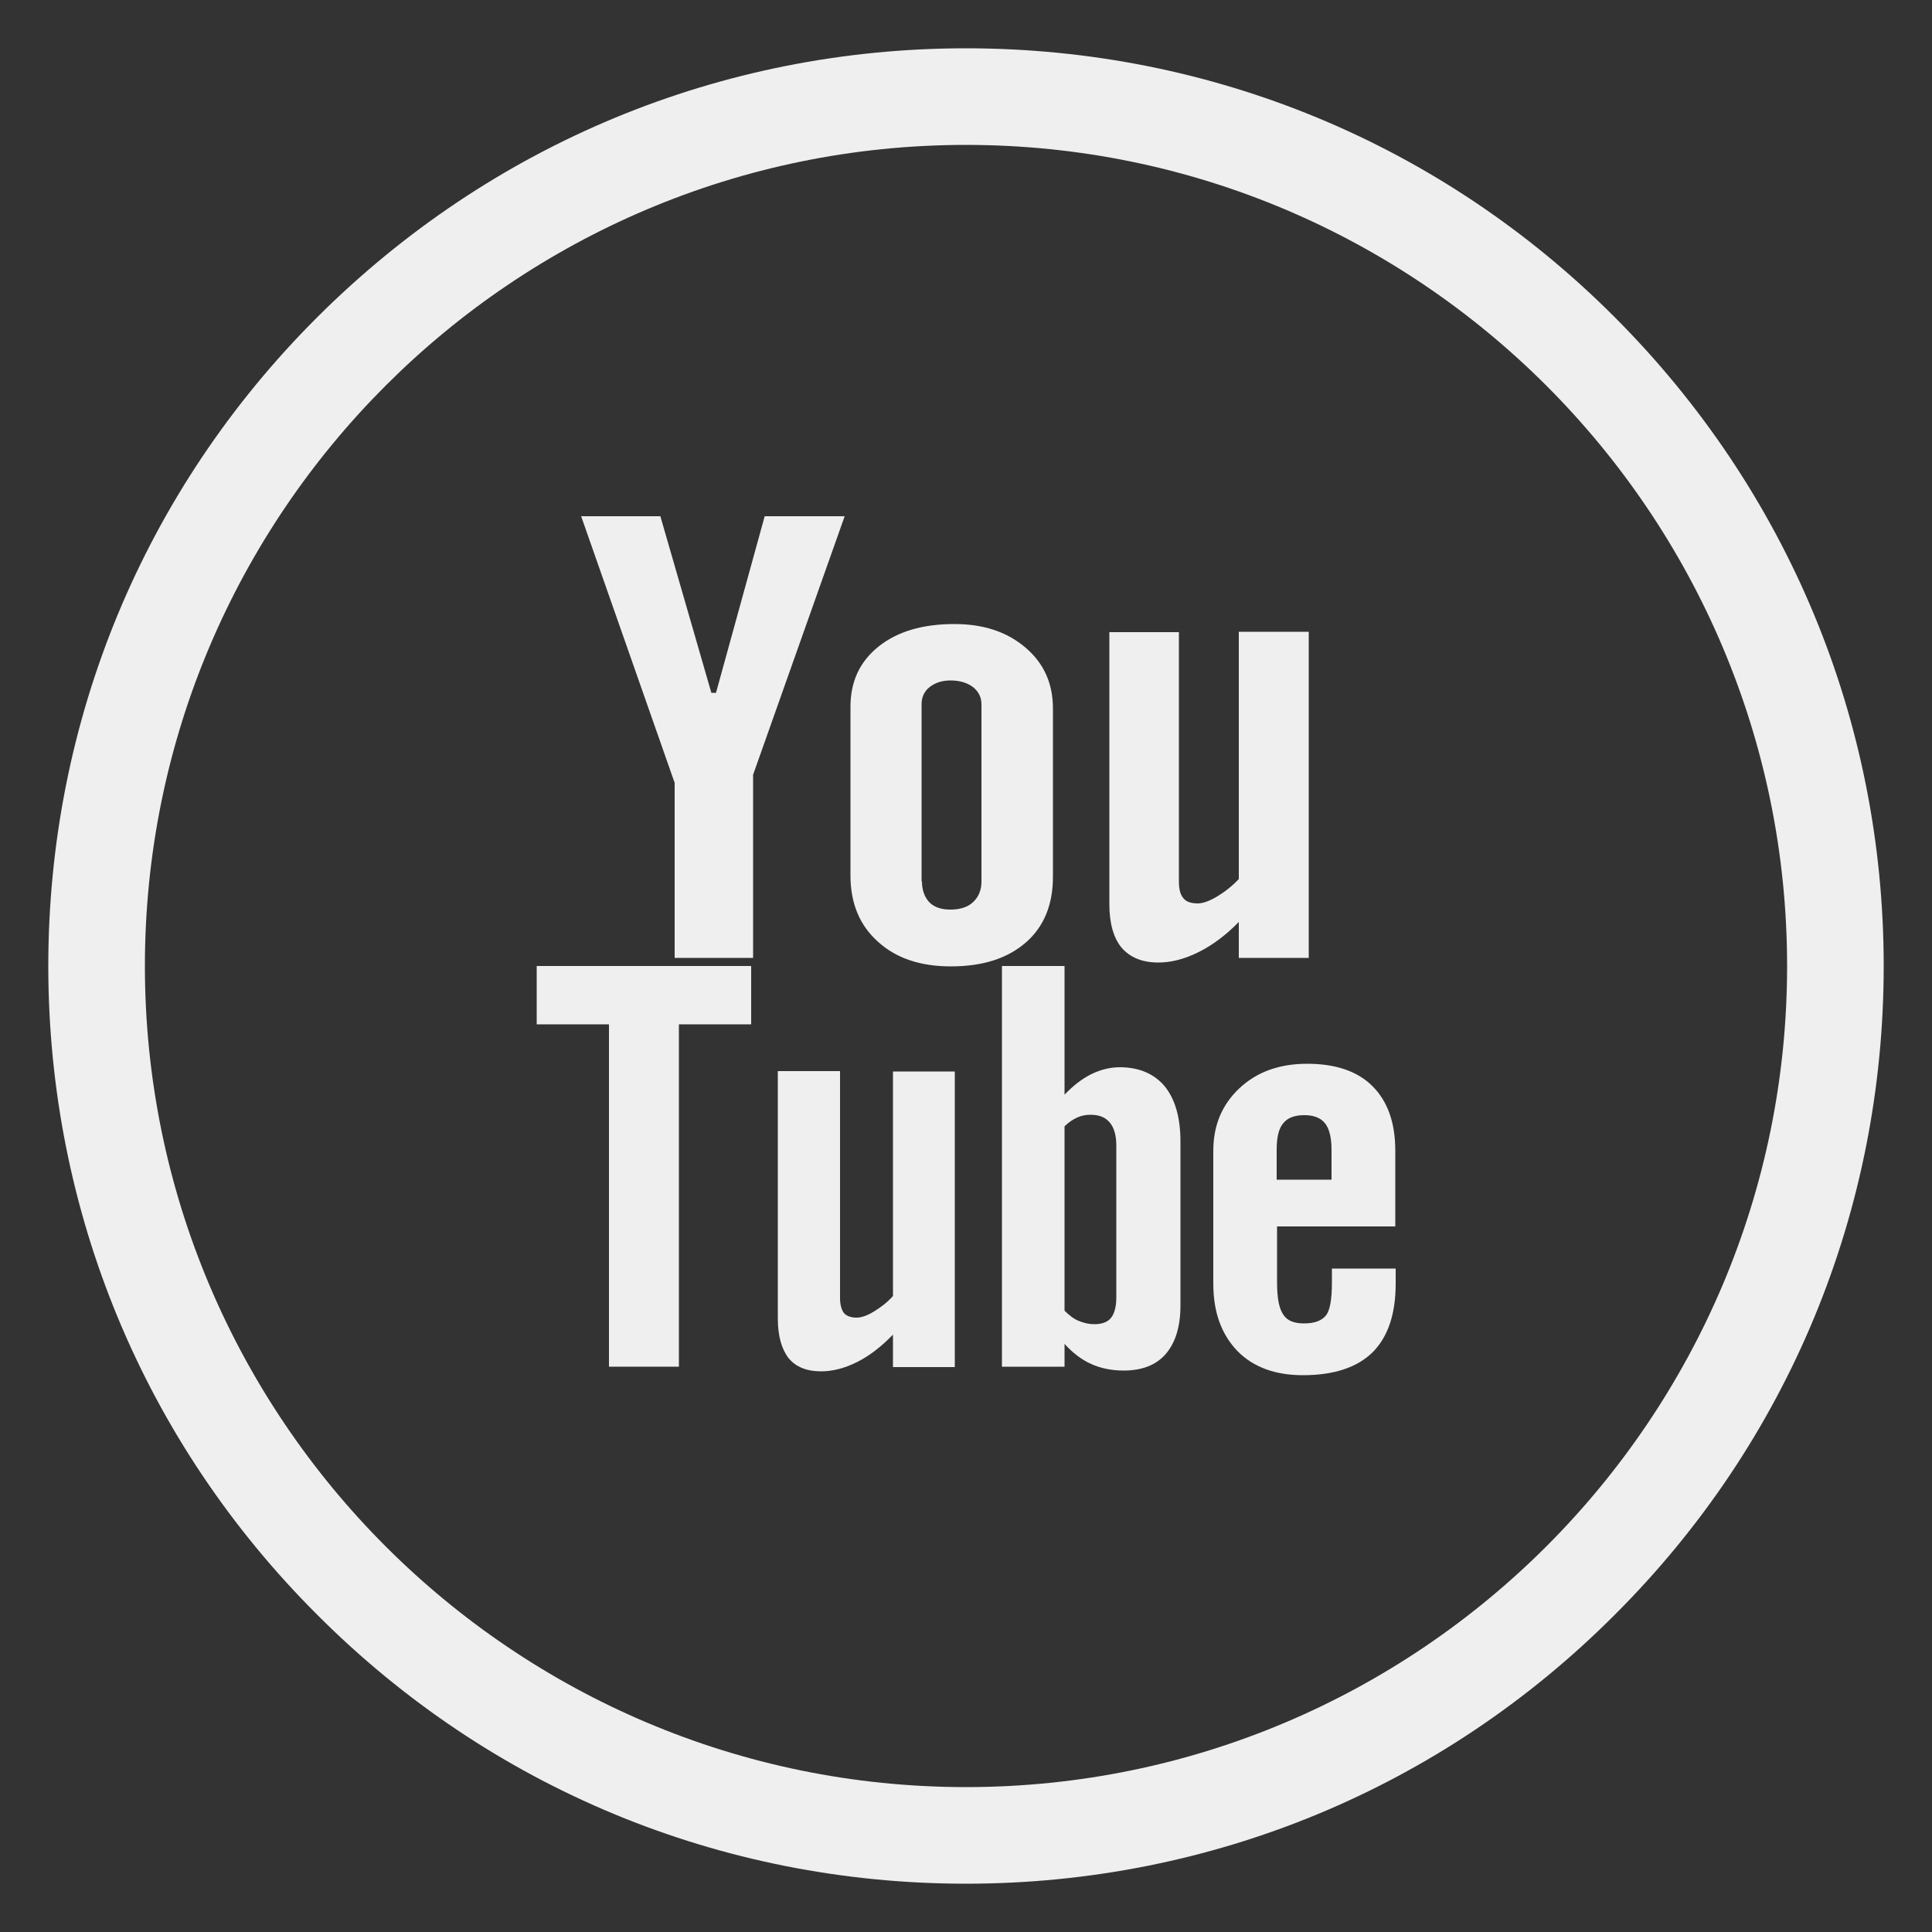
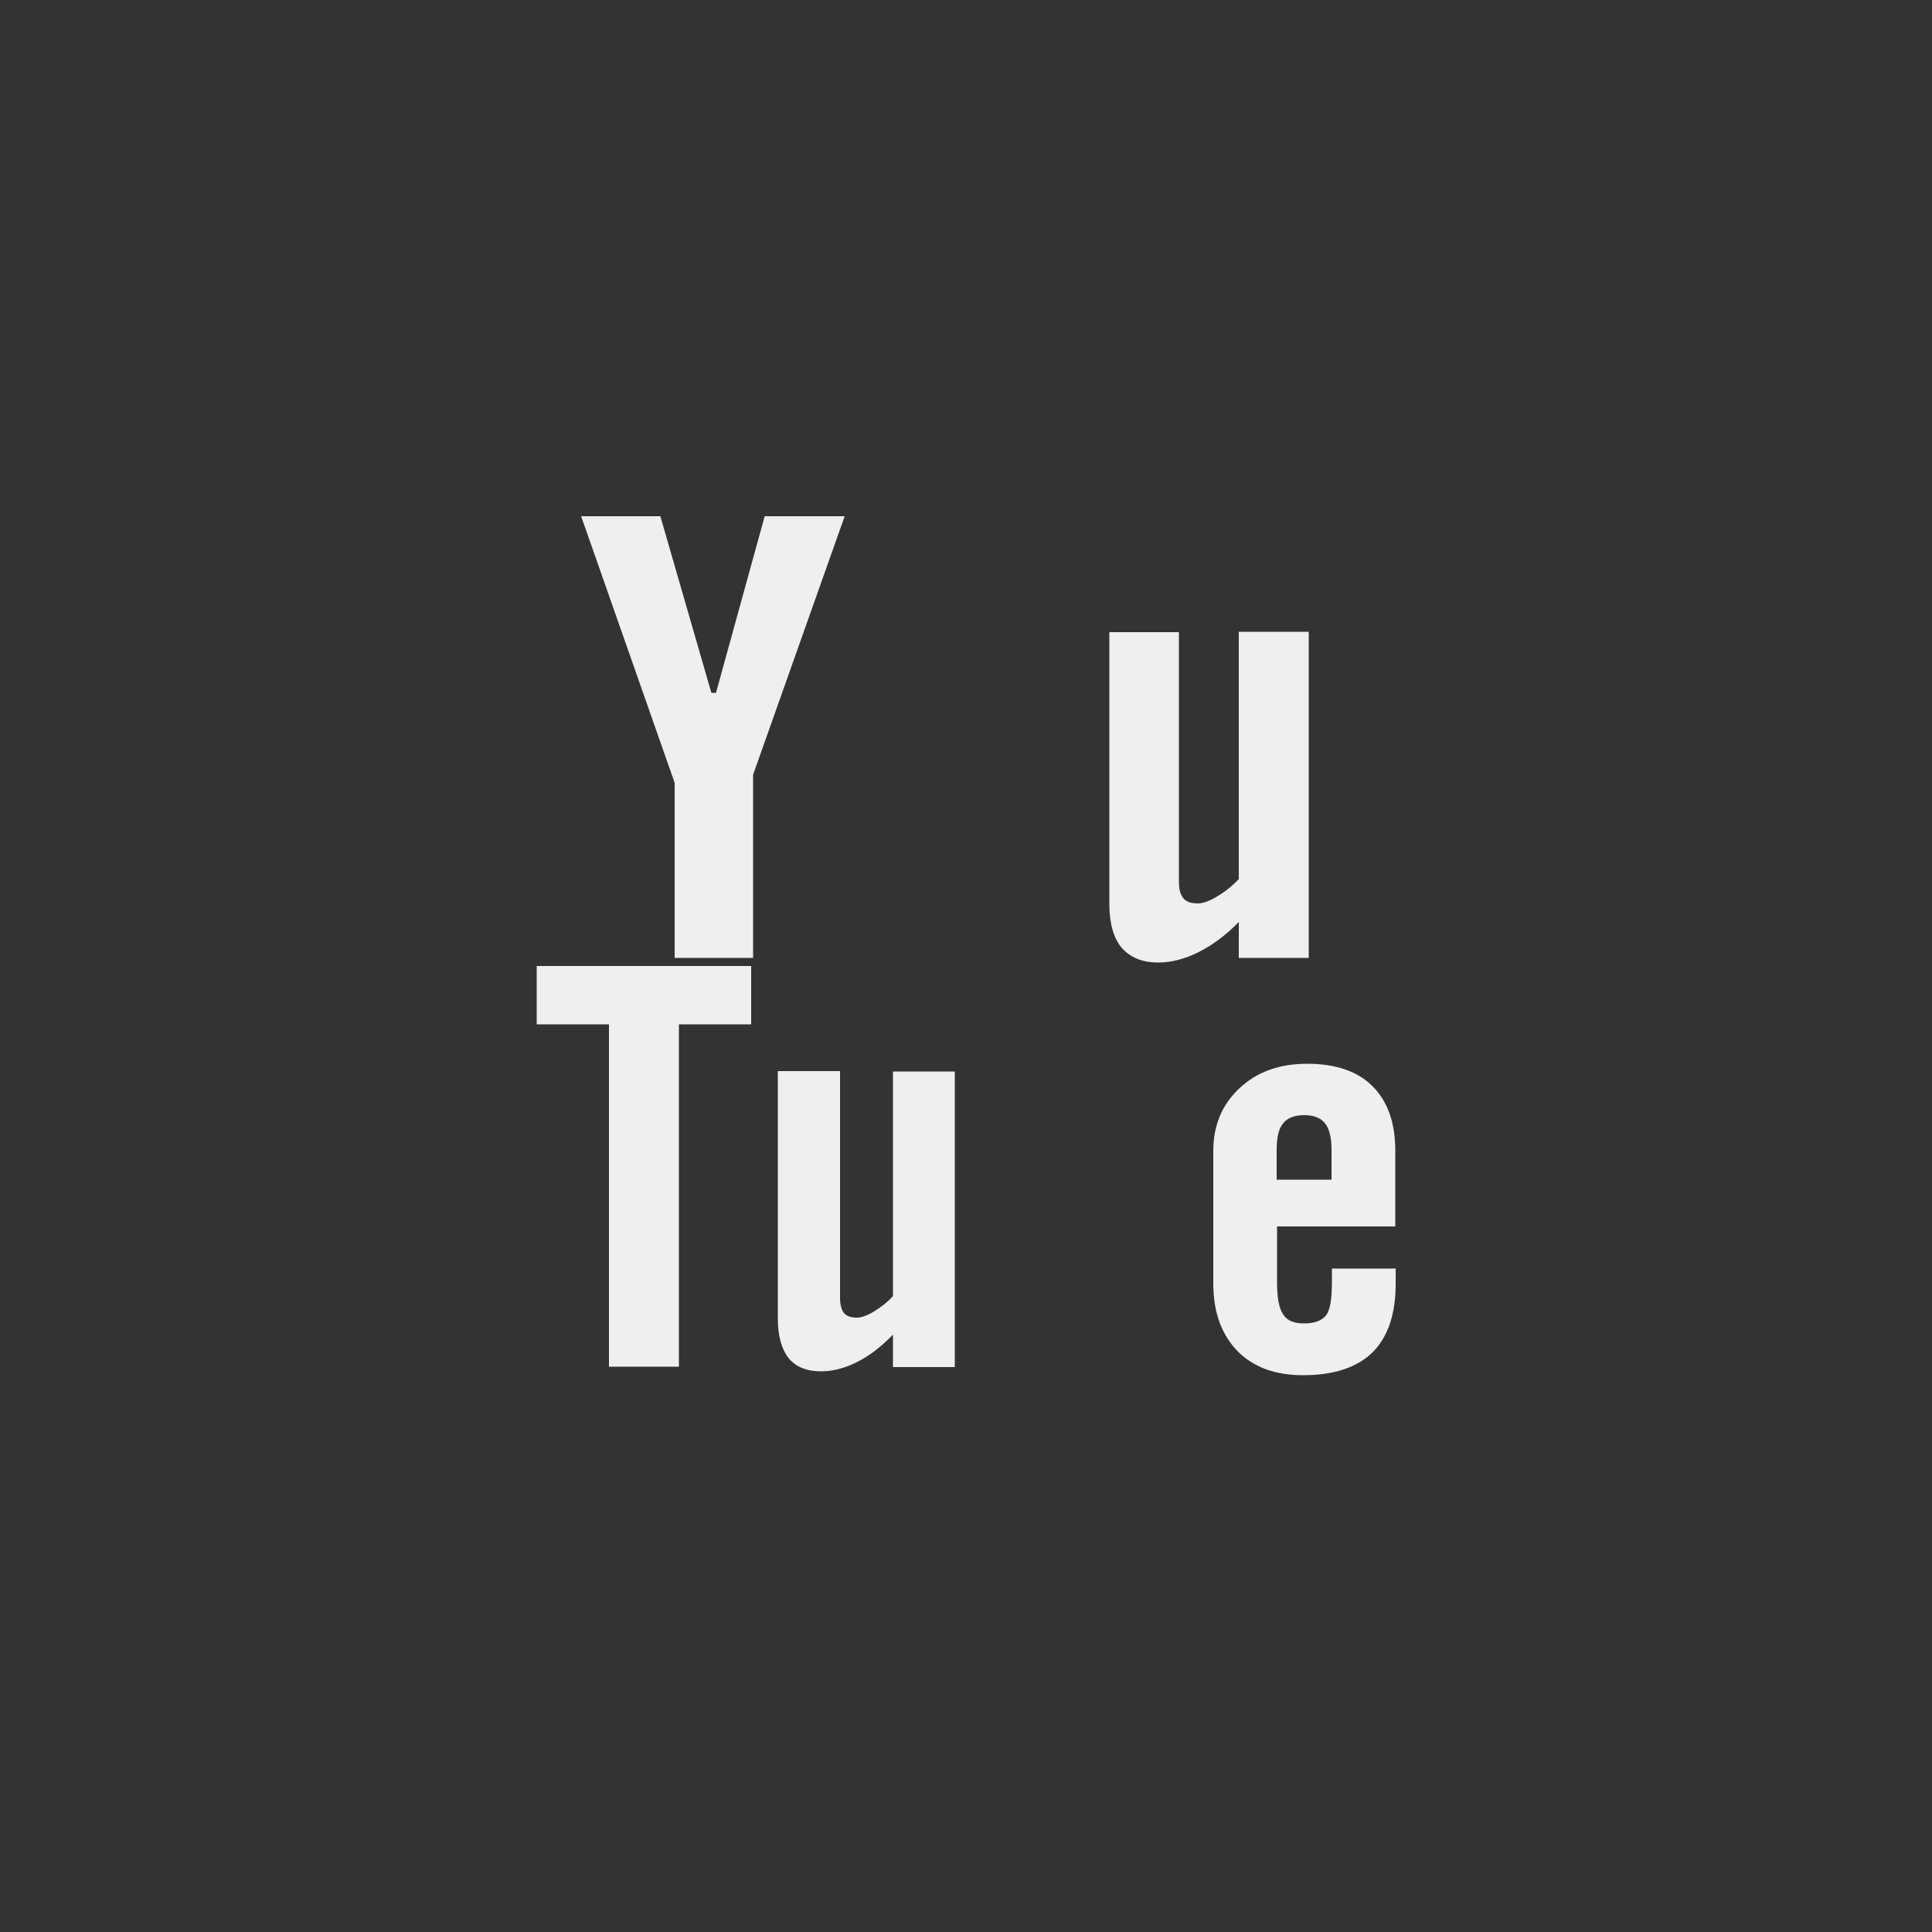
<svg xmlns="http://www.w3.org/2000/svg" version="1.1" id="Layer_1" x="0px" y="0px" width="500px" height="500px" viewBox="0 0 500 500" style="enable-background:new 0 0 500 500;" xml:space="preserve">
  <rect x="0" y="0" width="500" height="500" fill="#333333" stroke="none" />
  <style type="text/css">

	.st0{fill:#EFEFEF;}

</style>
  <g>
-     <path class="st0" d="M250,487.5c-63.4,0-123.1-24.7-167.9-69.6C37.2,373.1,12.5,313.4,12.5,250S37.2,126.9,82.1,82.1   S186.6,12.5,250,12.5s123.1,24.7,167.9,69.6s69.6,104.5,69.6,167.9s-24.7,123.1-69.6,167.9C373.1,462.8,313.4,487.5,250,487.5z    M250,37.5C132.8,37.5,37.5,132.8,37.5,250S132.8,462.5,250,462.5c117.2,0,212.5-95.3,212.5-212.5S367.2,37.5,250,37.5z" />
    <g>
      <polygon class="st0" points="150.4,133.6 170.9,133.6 184.1,179.3 185.3,179.3 197.9,133.6 218.6,133.6 194.9,200.5 194.9,247.9     174.6,247.9 174.6,202.6   " />
      <g>
-         <path class="st0" d="M220.1,182.9c0-6.5,2.4-11.7,7.3-15.6c4.9-3.9,11.4-5.8,19.6-5.8c7.5,0,13.6,2,18.4,6.1     c4.8,4.1,7.1,9.3,7.1,15.8v43.5c0,7.2-2.3,12.9-7,17c-4.7,4.1-11.1,6.2-19.4,6.2c-7.9,0-14.2-2.1-18.9-6.4     c-4.7-4.2-7.1-9.9-7.1-17.1V182.9z M238.6,228.1c0,2.3,0.7,4.1,1.9,5.4c1.3,1.3,3.1,1.9,5.5,1.9c2.4,0,4.4-0.6,5.8-1.9     c1.4-1.3,2.2-3.1,2.2-5.3v-45.9c0-1.8-0.7-3.3-2.2-4.5c-1.5-1.1-3.4-1.7-5.8-1.7c-2.2,0-4,0.6-5.4,1.7c-1.4,1.1-2.1,2.6-2.1,4.5     V228.1z" />
        <path class="st0" d="M338.7,163.6v84.3h-18.1v-9.3c-3.3,3.4-6.8,6-10.4,7.8c-3.6,1.8-7.1,2.7-10.4,2.7c-4.2,0-7.3-1.3-9.5-3.8     c-2.1-2.5-3.2-6.3-3.2-11.3v-70.4h18v64.6c0,2,0.4,3.4,1.2,4.3c0.7,0.9,2,1.3,3.7,1.3c1.3,0,3-0.6,5-1.8c2-1.2,3.9-2.7,5.6-4.5     v-64H338.7z" />
        <polygon class="st0" points="194.4,250 138.9,250 138.9,265.1 157.6,265.1 157.6,353.7 175.7,353.7 175.7,265.1 194.4,265.1         " />
        <path class="st0" d="M231.2,335.3c-1.5,1.7-3.2,3-5,4.1c-1.8,1.1-3.3,1.6-4.5,1.6c-1.5,0-2.6-0.4-3.3-1.2c-0.6-0.8-1-2.1-1-3.9     v-58.7h-16.1v64c0,4.6,1,8,2.8,10.3c1.9,2.3,4.7,3.4,8.4,3.4c3,0,6.1-0.8,9.3-2.4c3.2-1.6,6.3-4,9.3-7.1v8.4h16v-76.5h-16V335.3z     " />
-         <path class="st0" d="M301.4,281.1c-2.7-3.2-6.6-4.9-11.6-4.9c-2.5,0-4.9,0.6-7.4,1.8c-2.4,1.2-4.7,3-6.9,5.3V250h-16.2v103.7     h16.2v-5.9c2.1,2.3,4.4,4.1,6.9,5.2c2.4,1.1,5.3,1.7,8.4,1.7c4.7,0,8.4-1.4,10.9-4.3c2.5-2.9,3.8-7.1,3.8-12.5v-42.5     C305.5,289.2,304.1,284.4,301.4,281.1 M288.9,335.8c0,2.4-0.5,4.2-1.4,5.3c-0.9,1.1-2.4,1.6-4.3,1.6c-1.4,0-2.6-0.3-3.9-0.8     c-1.3-0.5-2.5-1.4-3.8-2.7v-47.7c1.1-1.1,2.2-1.8,3.3-2.3c1.1-0.5,2.2-0.7,3.4-0.7c2.2,0,3.8,0.6,5,2c1.1,1.3,1.7,3.3,1.7,5.9     V335.8z" />
        <path class="st0" d="M361.1,317.3v-19.5c0-7.3-2-12.8-5.9-16.7c-3.9-3.9-9.6-5.8-16.9-5.8c-7.2,0-13,2.1-17.5,6.3     c-4.5,4.2-6.8,9.6-6.8,16.2v34.4c0,7.4,2.1,13.1,6.2,17.4c4.1,4.2,9.8,6.3,17,6.3c8,0,14-2,18-5.9c4-4,6-9.9,6-17.8v-3.9h-16.5     v3.5c0,4.5-0.5,7.4-1.6,8.7c-1.1,1.3-2.9,2-5.6,2c-2.6,0-4.4-0.7-5.4-2.3c-1.1-1.6-1.6-4.3-1.6-8.4v-14.4H361.1z M330.4,297.6     c0-3.2,0.5-5.5,1.7-6.9c1.1-1.4,2.9-2.1,5.5-2.1c2.4,0,4.2,0.7,5.3,2.1c1.1,1.3,1.7,3.7,1.7,6.9v7.7h-14.2V297.6z" />
      </g>
    </g>
  </g>
</svg>